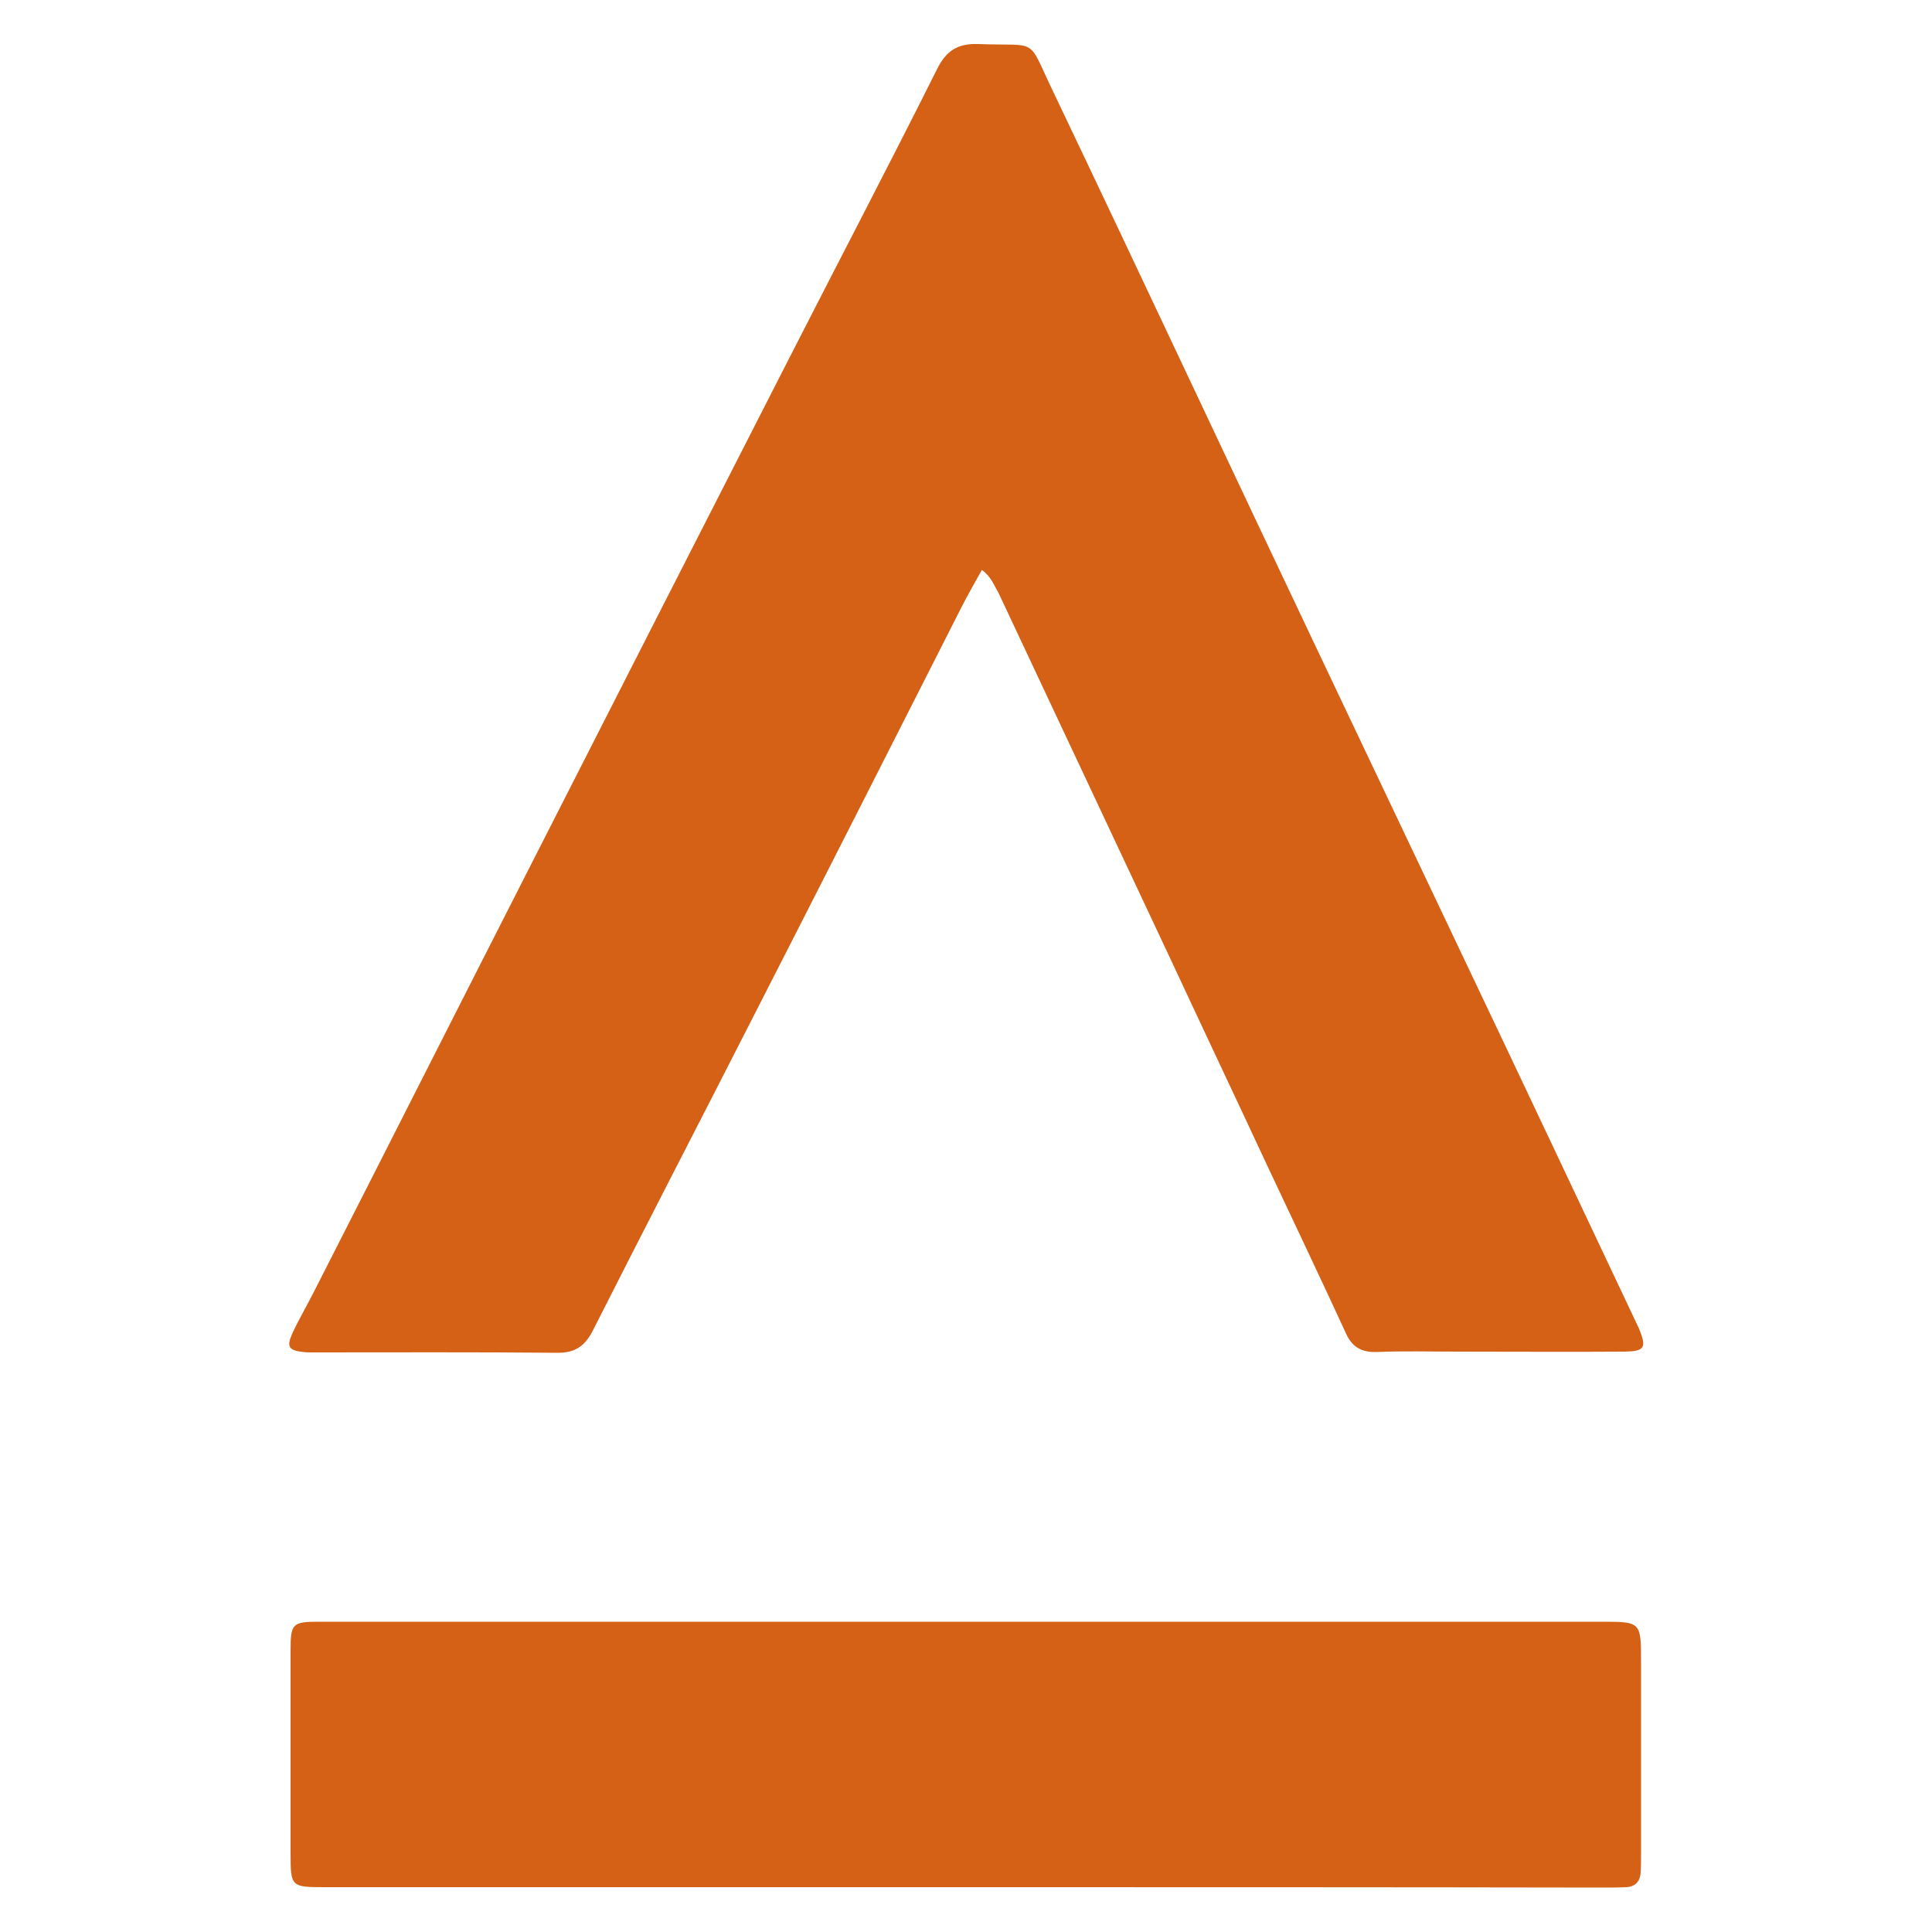
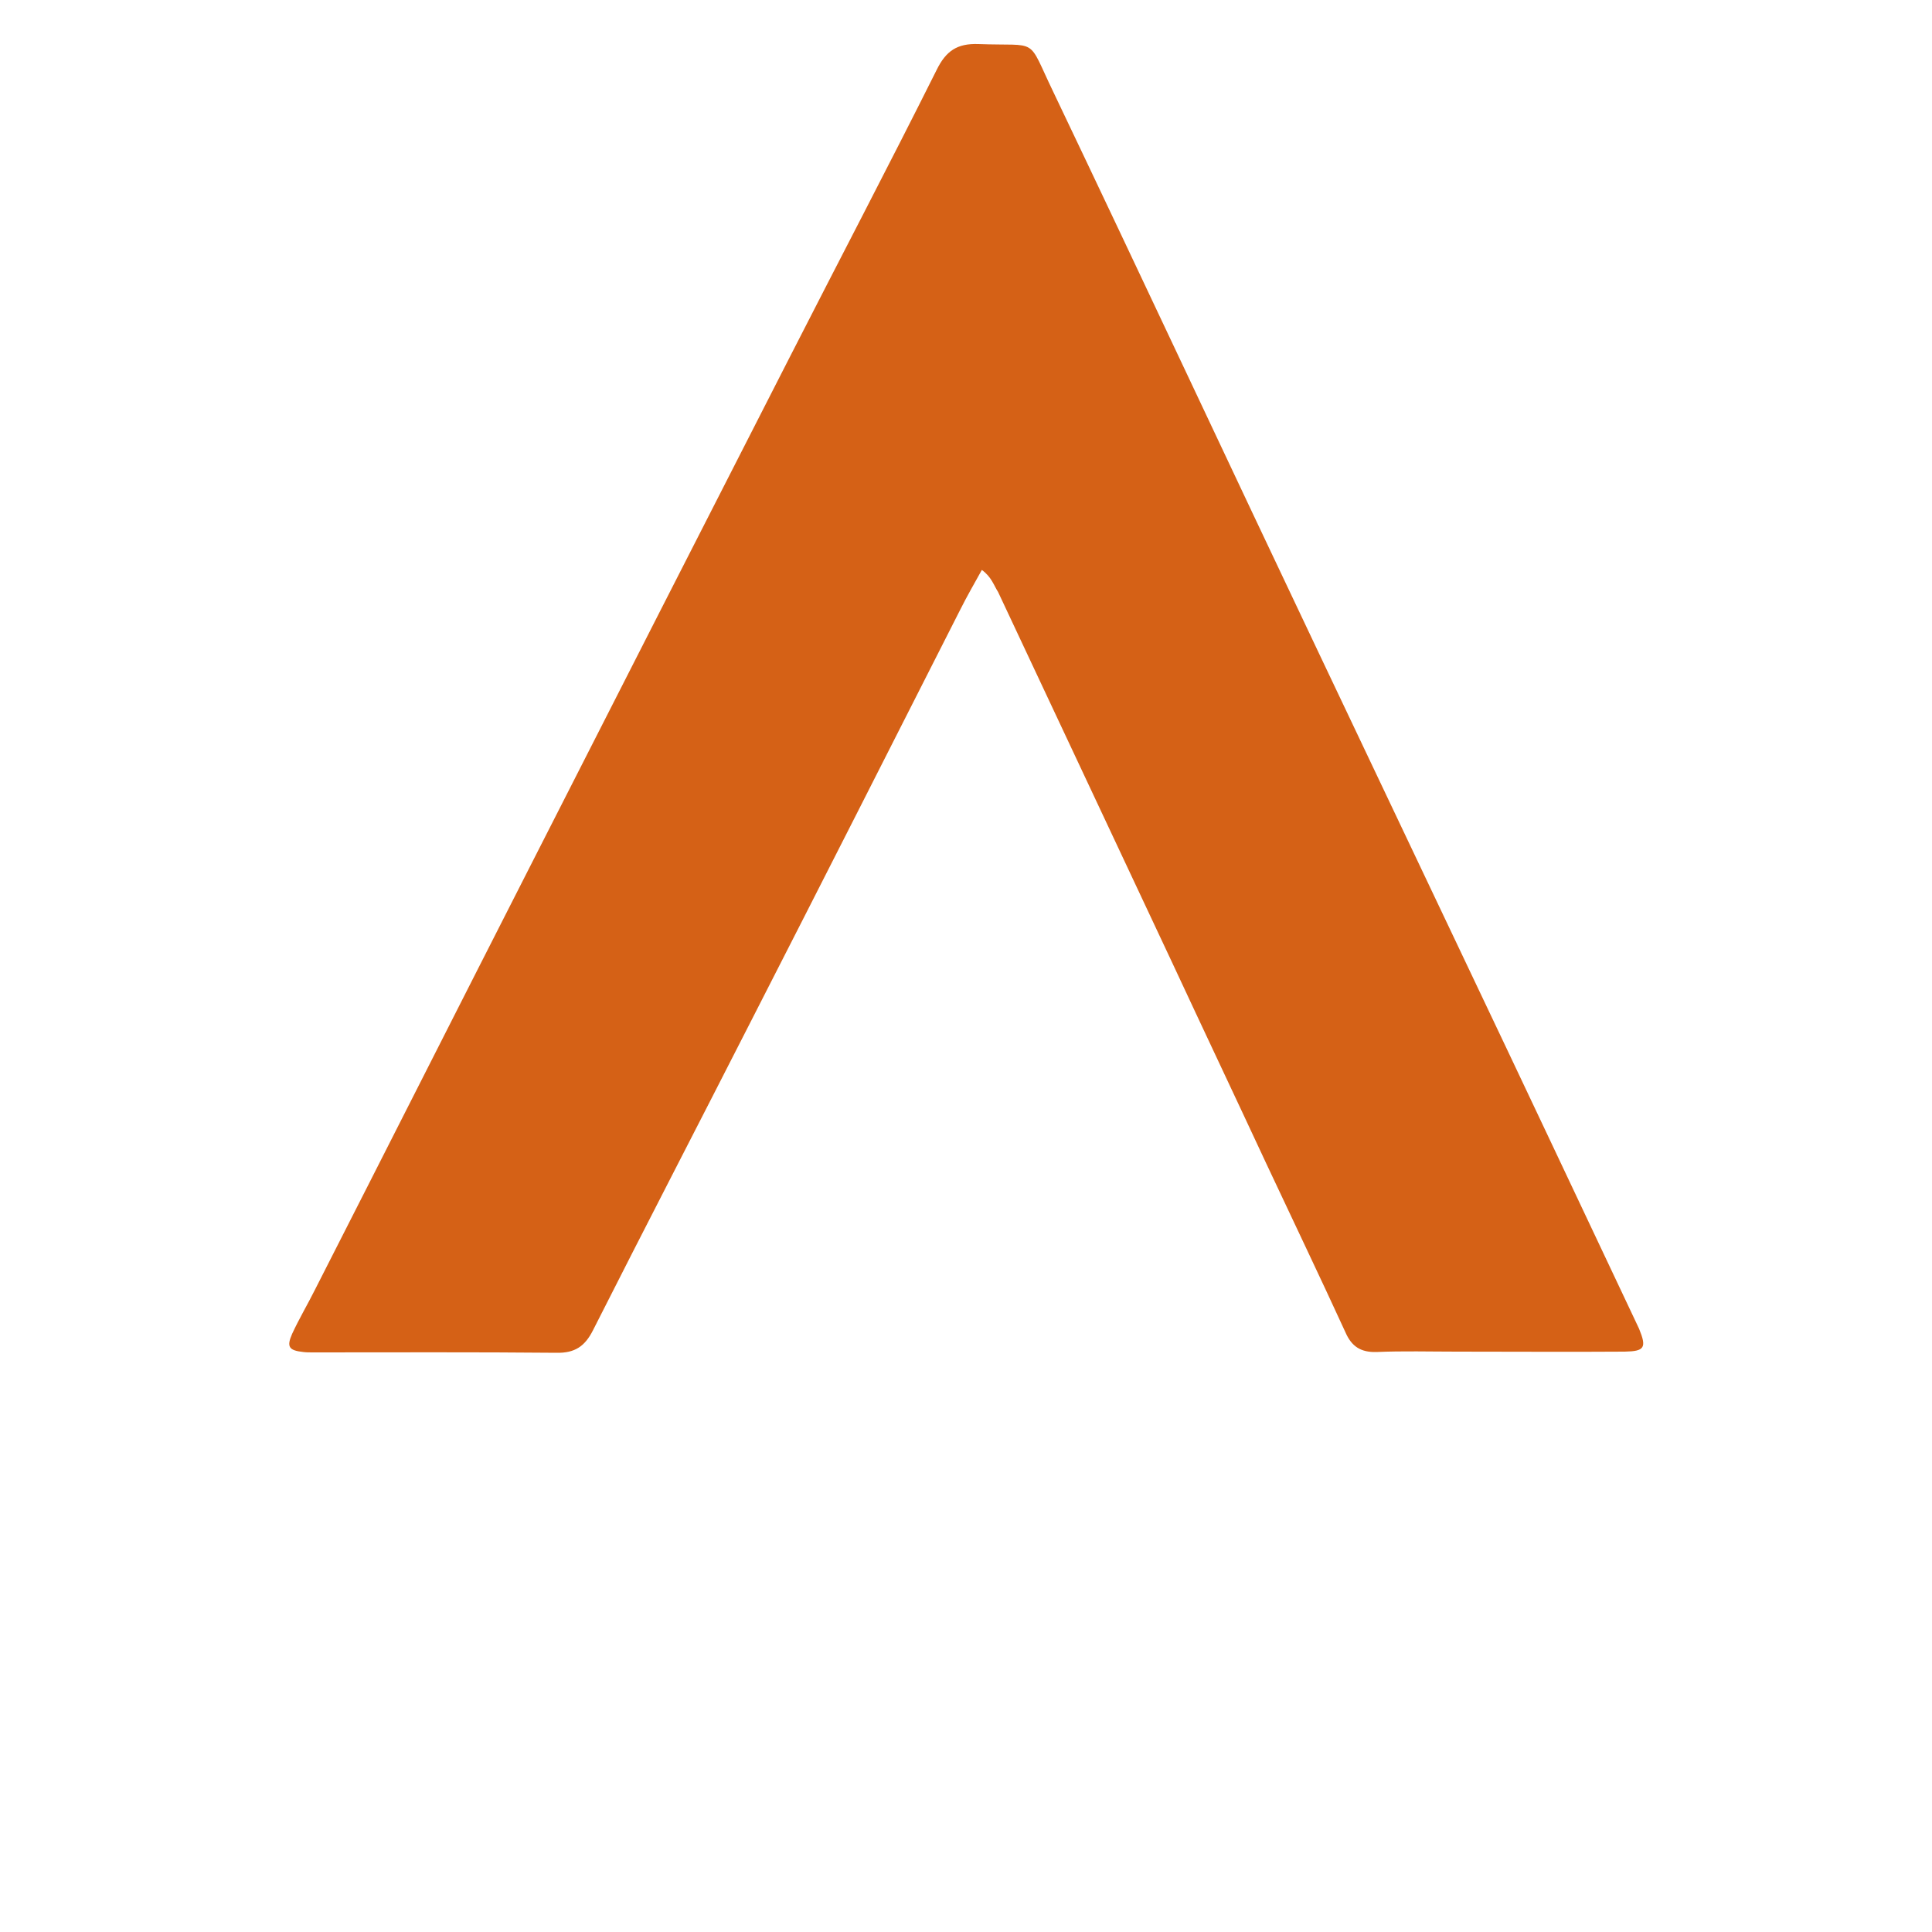
<svg xmlns="http://www.w3.org/2000/svg" version="1.1" id="Layer_1" x="0px" y="0px" viewBox="0 0 500 500" style="enable-background:new 0 0 500 500;" xml:space="preserve">
  <style type="text/css">
	.st0{fill:#D56116;}
</style>
  <g>
    <path class="st0" d="M254.1,147.5c-2,3.6-3.9,6.9-5.6,10.3c-17.9,35.3-35.8,70.6-53.8,105.8c-13.7,26.9-27.6,53.7-41.2,80.6   c-2.1,4.2-4.7,6-9.5,5.9c-21-0.2-42-0.1-63.1-0.1c-0.8,0-1.6,0-2.4-0.1c-3.7-0.4-4.4-1.3-2.9-4.7c1.8-3.9,4-7.6,5.9-11.4   c18.7-36.7,37.3-73.5,56-110.2c22.3-43.8,44.6-87.6,67-131.4c12.6-24.7,25.5-49.3,37.9-74.1c2.4-4.9,5.3-6.9,10.8-6.7   c16,0.6,12.4-2.1,19.4,12.4c23.1,48.4,45.8,97,68.8,145.4c12.6,26.5,25.2,53.1,37.8,79.6c14.8,31.1,29.5,62.3,44.2,93.4   c0.3,0.6,0.5,1.1,0.8,1.7c2,4.9,1.4,5.8-3.7,5.9c-14.5,0.1-29,0-43.5,0c-6.9,0-13.9-0.2-20.8,0.1c-4,0.1-6.4-1.4-8-5.1   c-6.7-14.6-13.7-29.2-20.5-43.7c-8.1-17.4-16.3-34.7-24.4-52.1c-15-31.9-30-63.9-45-95.8C257.2,151.5,256.6,149.3,254.1,147.5z" />
-     <path class="st0" d="M249.4,488.4c-53.9,0-107.7,0-161.6,0c-1.2,0-2.4,0-3.7,0c-8.8,0-8.9-0.1-8.9-8.8c0-17.5,0-35.1,0-52.6   c0-6.8,0.5-7.3,7.3-7.3c30.2,0,60.4,0,90.6,0c80.4,0,160.8,0,241.2,0c10.4,0,10.4,0,10.4,10.4c0,16.5,0,33,0,49.5   c0,1.6,0,3.3-0.1,4.9c-0.1,2.4-1.4,3.8-3.8,3.9c-2.2,0.1-4.5,0.1-6.7,0.1C359.2,488.4,304.3,488.4,249.4,488.4z" />
  </g>
</svg>